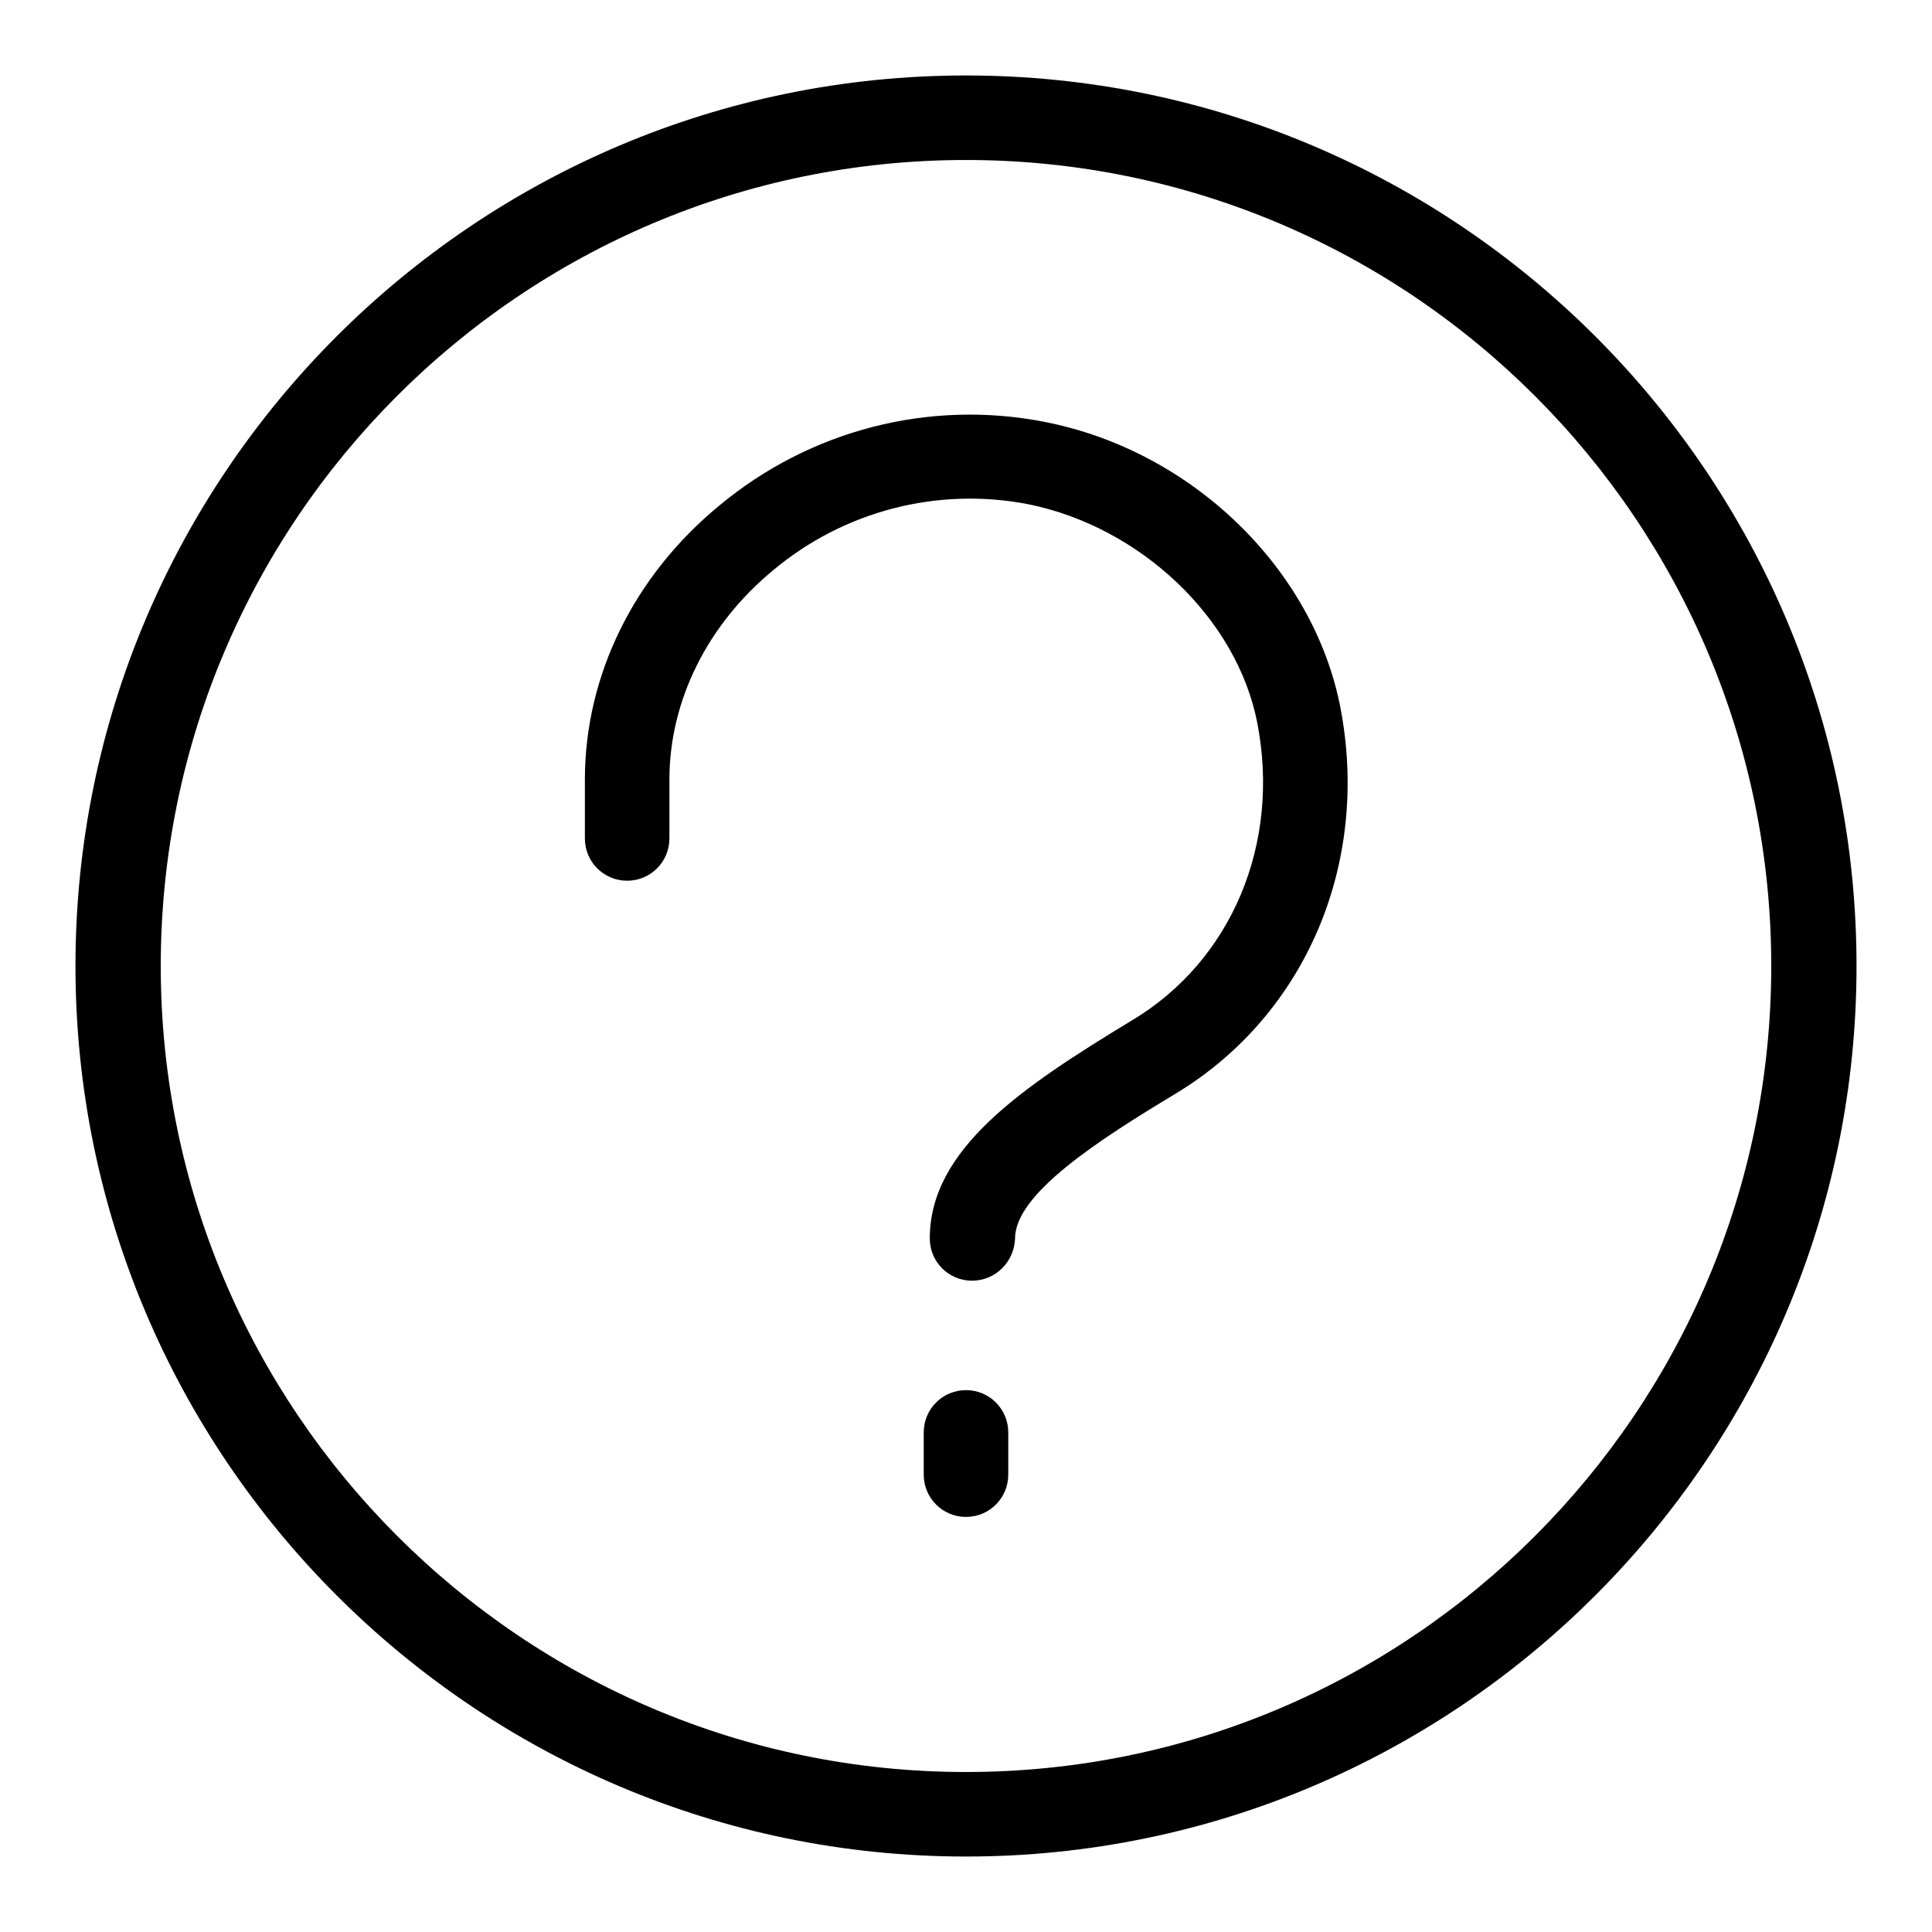
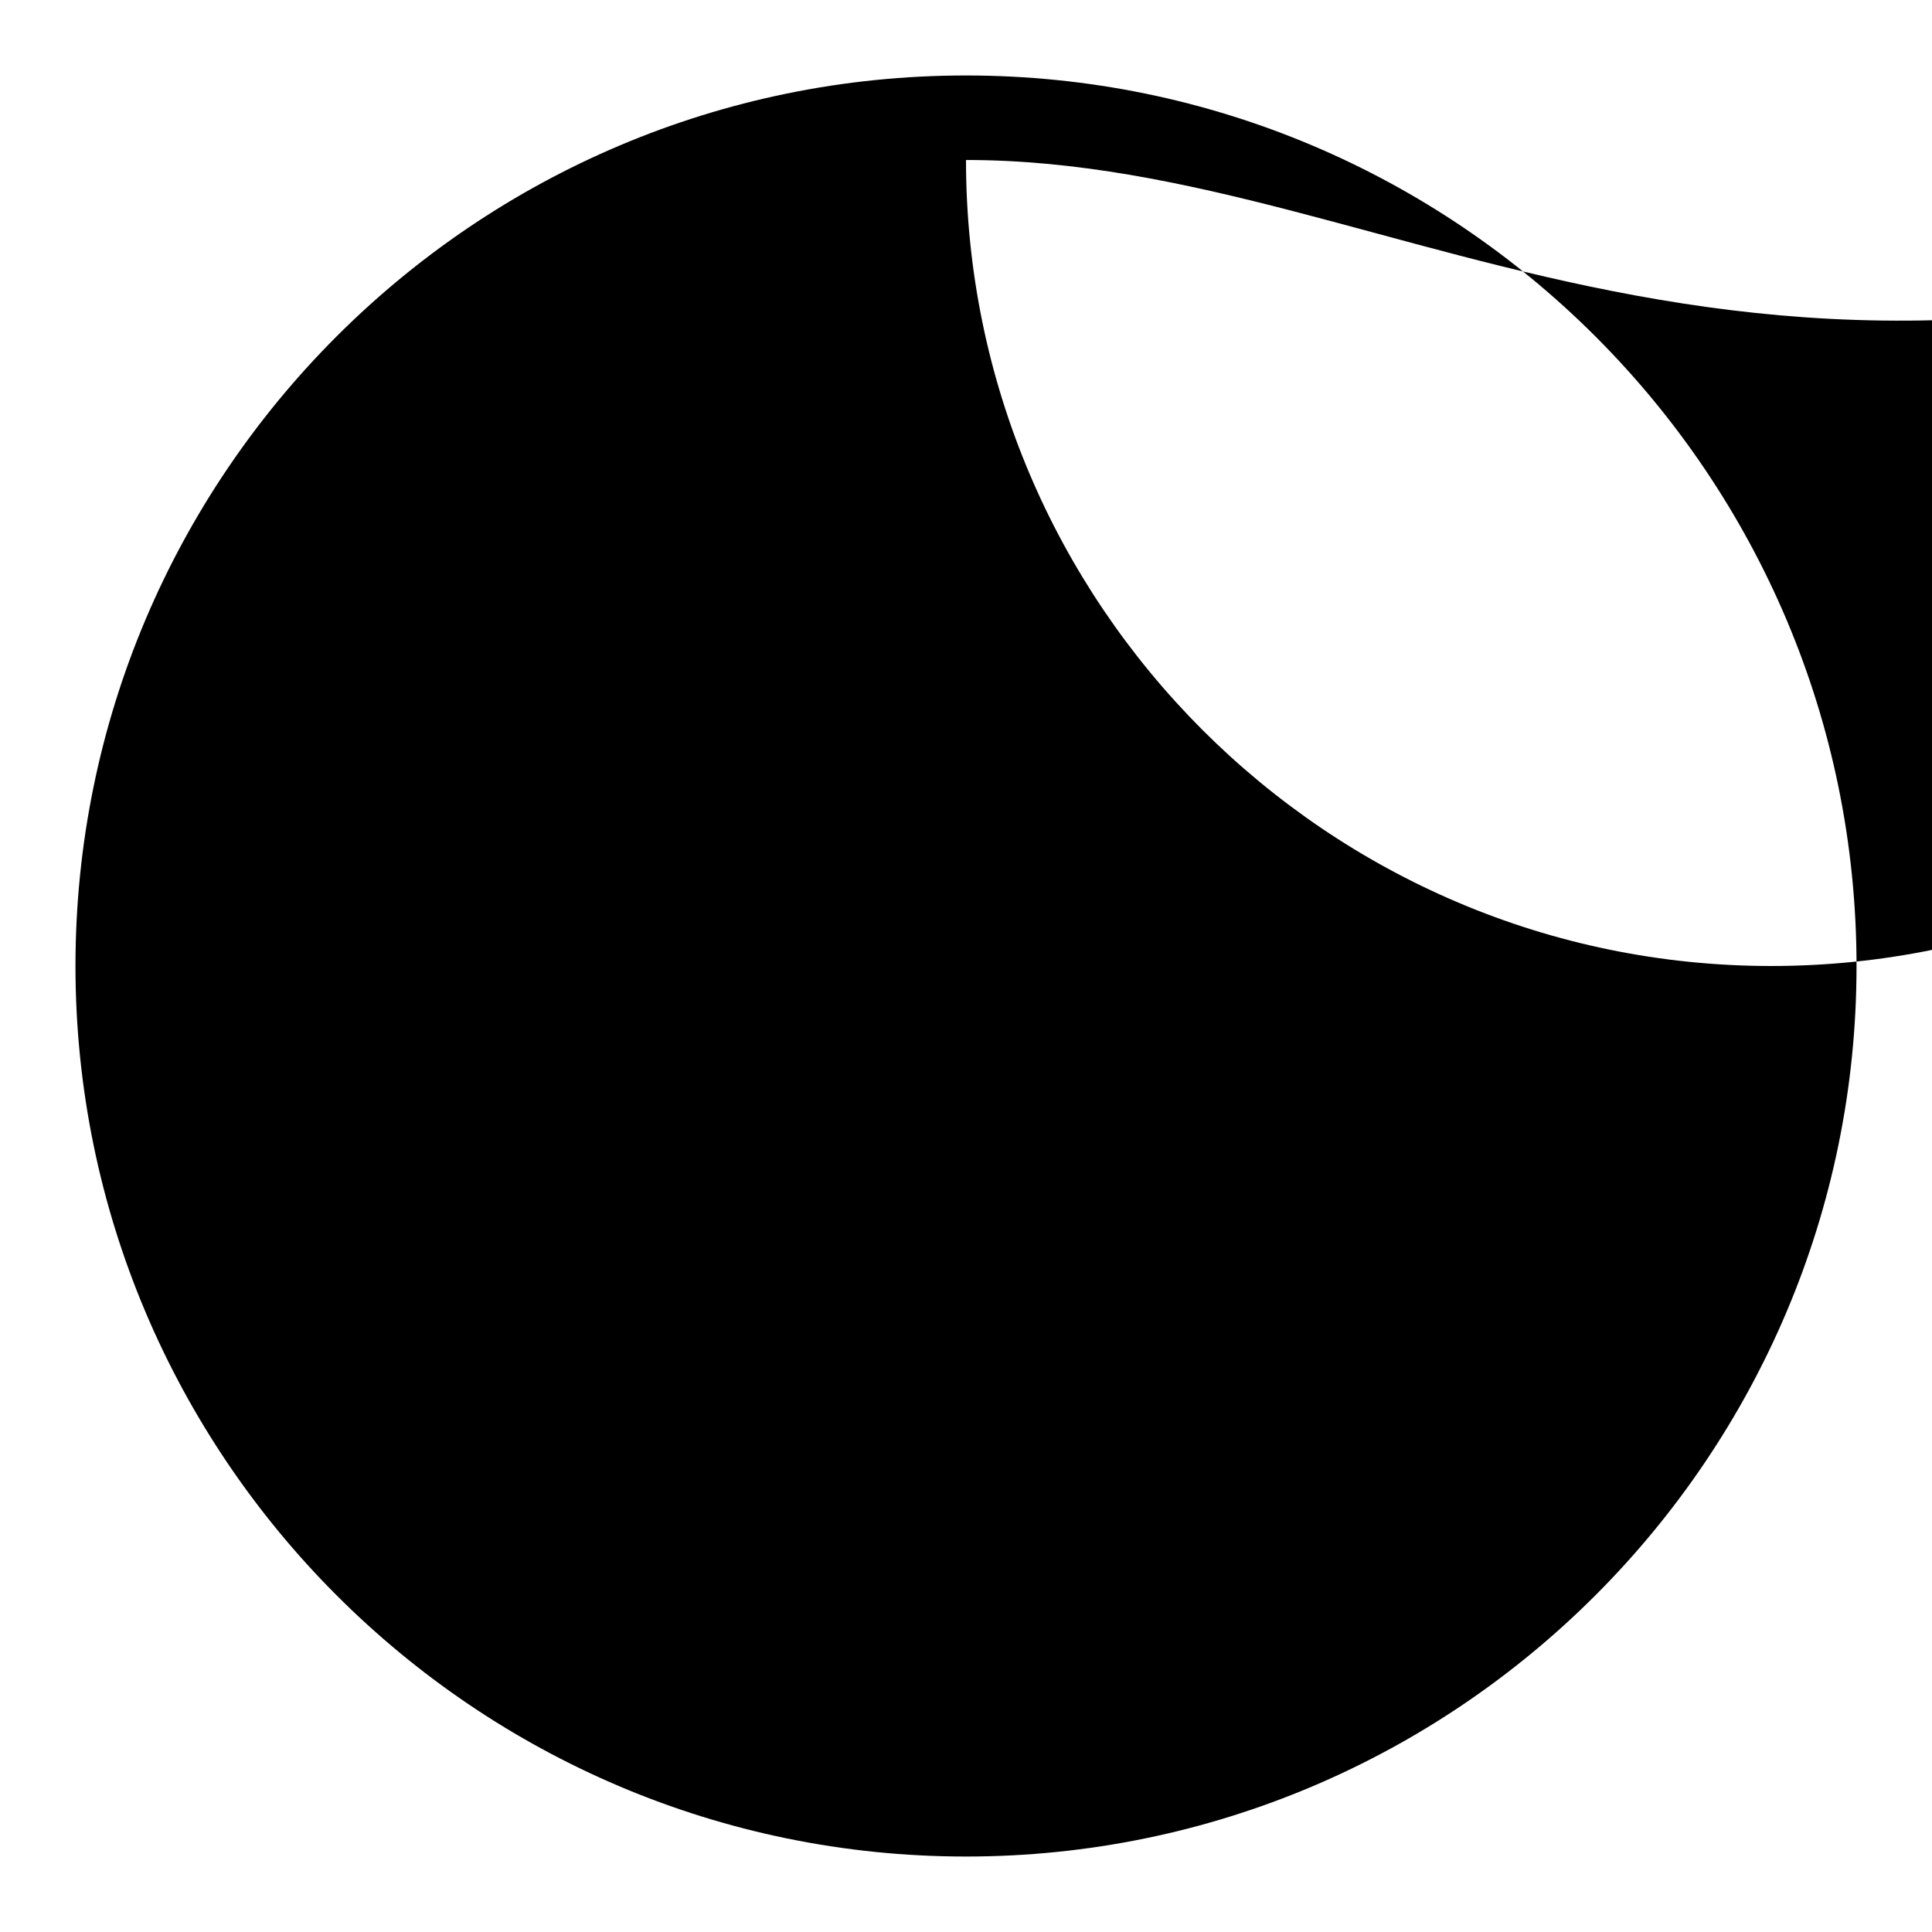
<svg xmlns="http://www.w3.org/2000/svg" version="1.1" x="0px" y="0px" viewBox="0 0 256 256" enable-background="new 0 0 256 256" xml:space="preserve">
  <g>
-     <path fill="#000000" d="M128,246c-65.1,0-118-53-118-118C10,62.9,62.9,10,128,10c65.1,0,118,52.9,118,118 C246,193,193.1,246,128,246L128,246z M128,21.2C69.1,21.2,21.3,69.1,21.3,128c0,58.9,47.9,106.8,106.7,106.8 c58.9,0,106.7-47.9,106.7-106.8C234.7,69.1,186.9,21.2,128,21.2L128,21.2z" />
-     <path fill="#000000" d="M128,201c-3.1,0-5.6-2.5-5.6-5.6c0,0,0,0,0,0v-5.6c0-3.1,2.5-5.6,5.6-5.6c3.1,0,5.6,2.5,5.6,5.6l0,0v5.6 C133.6,198.5,131.1,201,128,201C128,201,128,201,128,201z M128.8,169.7c-3.1,0-5.6-2.5-5.6-5.6c0,0,0,0,0,0 c0-11.8,12.1-20,26.8-28.9c13.2-7.9,19.7-23.4,16.6-39.4c-2.7-13.9-15.5-26-30.4-29c-12-2.3-24.4,0.9-33.8,8.8 c-8.7,7.2-13.7,17.3-13.7,27.7v7.8c0,3.1-2.5,5.6-5.6,5.6c-3.1,0-5.6-2.5-5.6-5.6v-7.8c0-13.8,6.5-27,17.8-36.3 c12-10,27.8-14.1,43.1-11.1c19.5,3.8,35.6,19.4,39.2,37.8c4,20.7-4.6,40.8-21.8,51.2c-10.3,6.2-21.3,13.3-21.3,19.2 C134.4,167.2,131.9,169.7,128.8,169.7L128.8,169.7z" />
+     <path fill="#000000" d="M128,246c-65.1,0-118-53-118-118C10,62.9,62.9,10,128,10c65.1,0,118,52.9,118,118 C246,193,193.1,246,128,246L128,246z M128,21.2c0,58.9,47.9,106.8,106.7,106.8 c58.9,0,106.7-47.9,106.7-106.8C234.7,69.1,186.9,21.2,128,21.2L128,21.2z" />
  </g>
</svg>